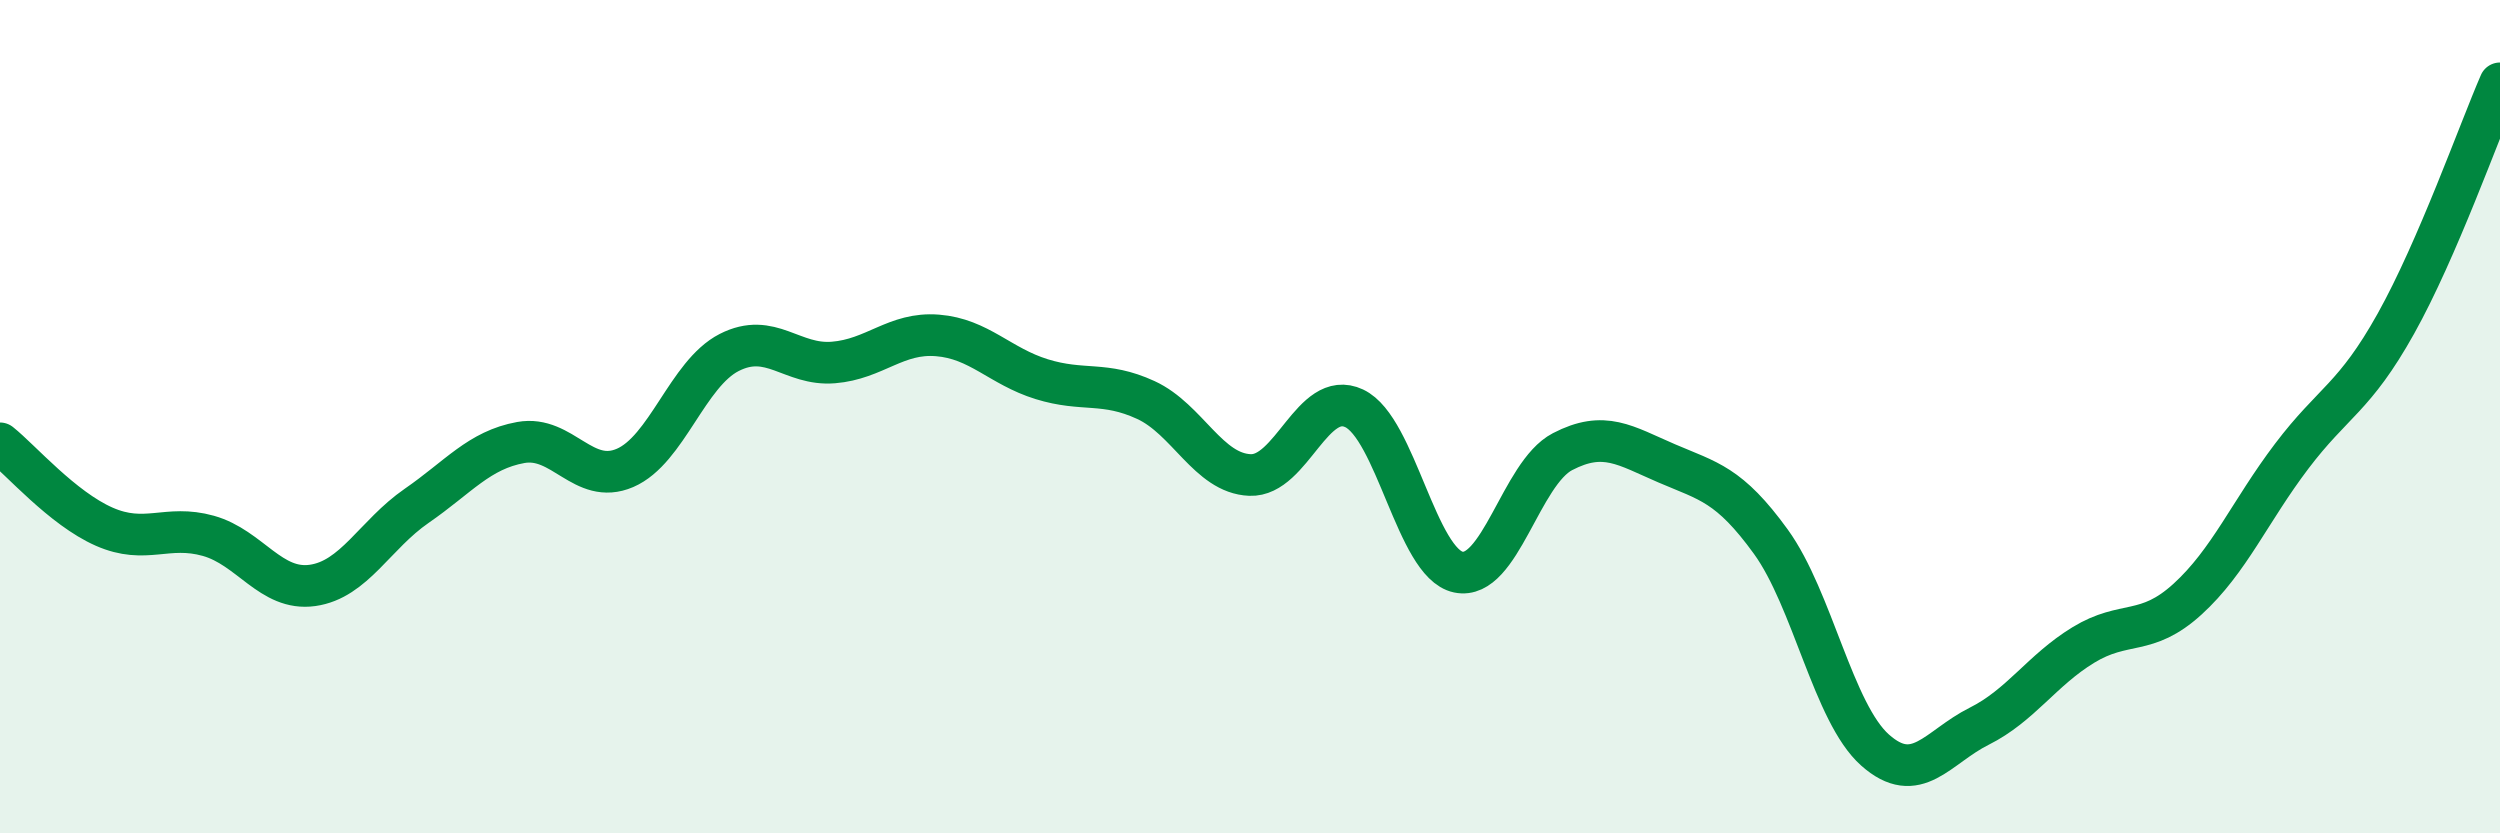
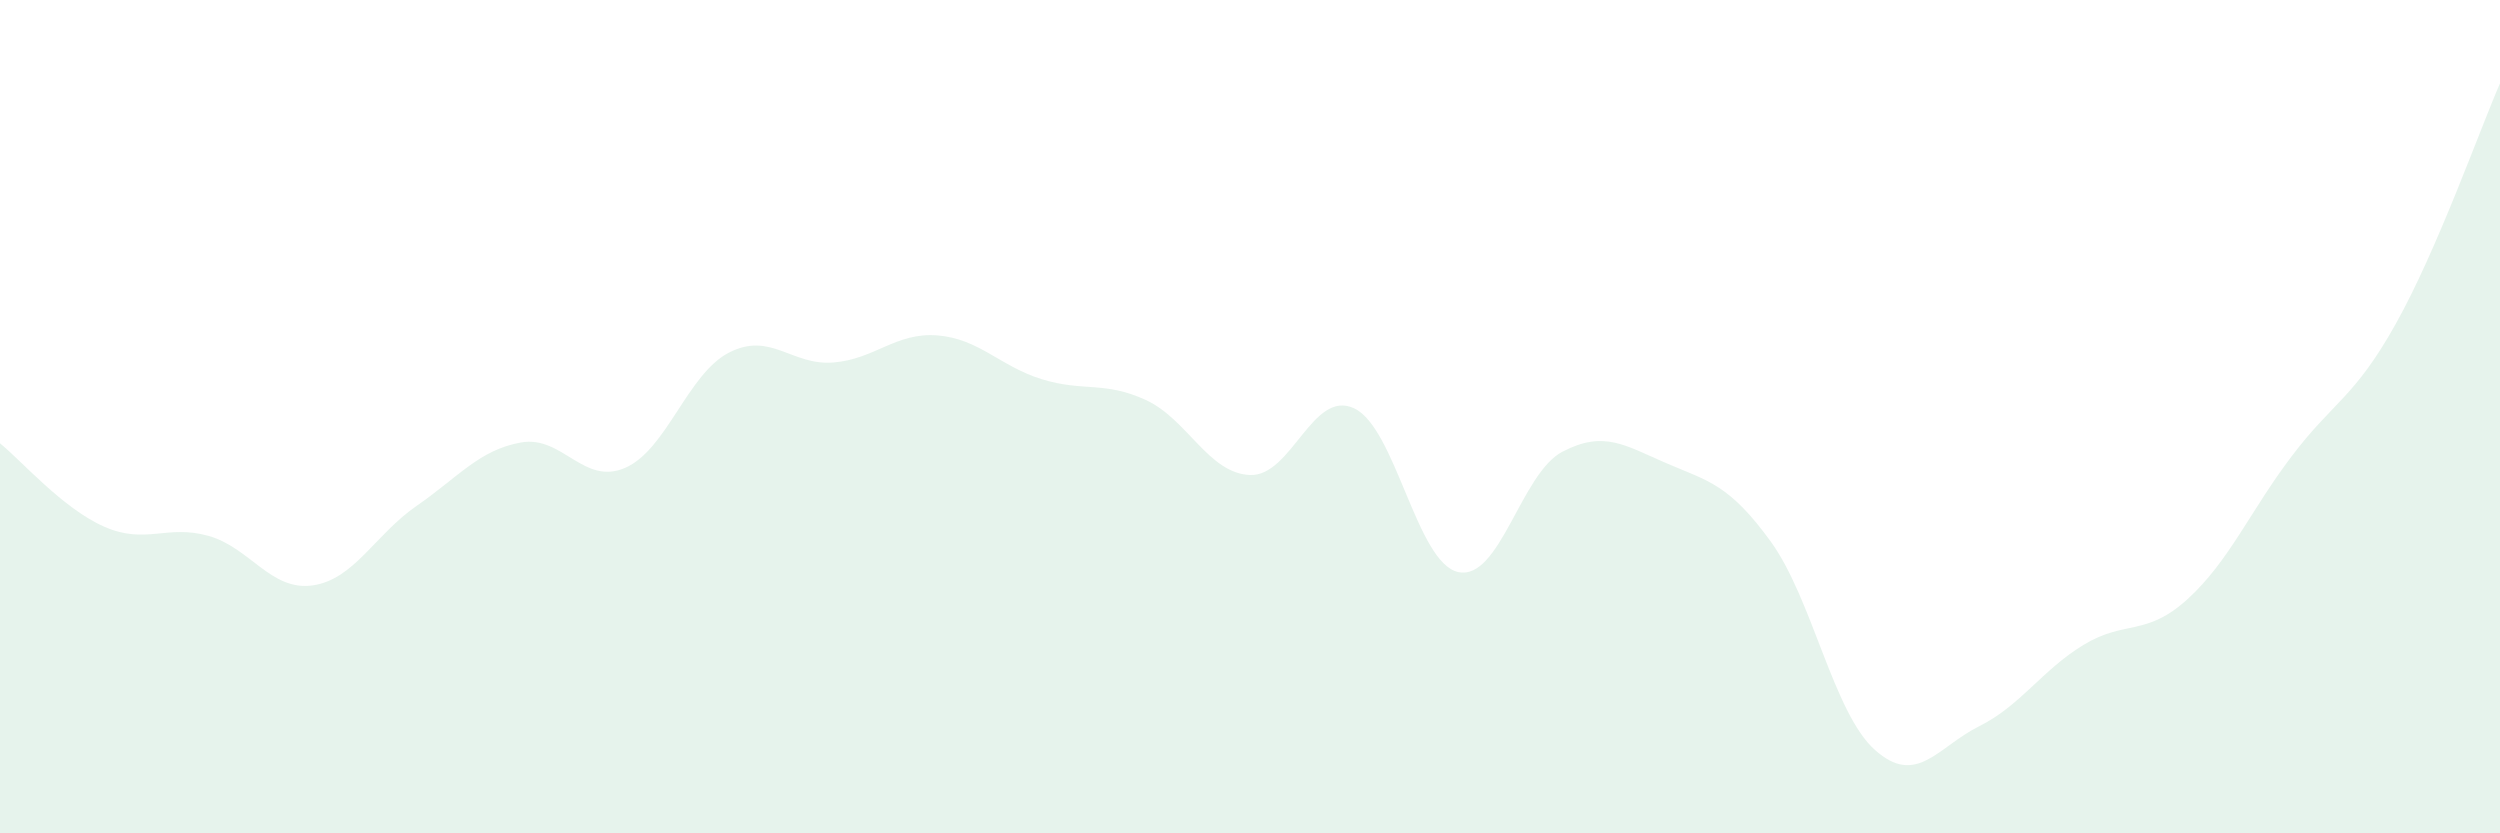
<svg xmlns="http://www.w3.org/2000/svg" width="60" height="20" viewBox="0 0 60 20">
  <path d="M 0,10.64 C 0.5,11.04 1.5,12.2 2.5,12.64 C 3.5,13.08 4,12.58 5,12.86 C 6,13.14 6.5,14.19 7.5,14.05 C 8.5,13.91 9,12.83 10,12.14 C 11,11.45 11.5,10.8 12.5,10.62 C 13.5,10.44 14,11.66 15,11.23 C 16,10.8 16.5,8.97 17.5,8.46 C 18.5,7.95 19,8.78 20,8.7 C 21,8.62 21.5,7.97 22.5,8.05 C 23.5,8.13 24,8.79 25,9.1 C 26,9.41 26.5,9.14 27.5,9.6 C 28.5,10.06 29,11.36 30,11.4 C 31,11.44 31.5,9.33 32.5,9.8 C 33.5,10.27 34,13.52 35,13.73 C 36,13.94 36.5,11.36 37.5,10.84 C 38.5,10.32 39,10.69 40,11.12 C 41,11.55 41.5,11.62 42.5,13 C 43.5,14.38 44,17.11 45,18 C 46,18.89 46.5,17.93 47.5,17.43 C 48.5,16.93 49,16.09 50,15.48 C 51,14.87 51.5,15.29 52.5,14.38 C 53.5,13.47 54,12.27 55,10.95 C 56,9.63 56.5,9.56 57.5,7.77 C 58.5,5.98 59.5,3.15 60,2L60 20L0 20Z" fill="#008740" opacity="0.1" stroke-linecap="round" stroke-linejoin="round" />
-   <path d="M 0,10.64 C 0.5,11.04 1.5,12.2 2.5,12.64 C 3.5,13.08 4,12.58 5,12.86 C 6,13.14 6.5,14.19 7.5,14.05 C 8.5,13.91 9,12.83 10,12.14 C 11,11.45 11.5,10.8 12.5,10.62 C 13.5,10.44 14,11.66 15,11.23 C 16,10.8 16.5,8.97 17.5,8.46 C 18.5,7.95 19,8.78 20,8.7 C 21,8.62 21.5,7.97 22.5,8.05 C 23.5,8.13 24,8.79 25,9.1 C 26,9.41 26.5,9.14 27.5,9.6 C 28.5,10.06 29,11.36 30,11.4 C 31,11.44 31.5,9.33 32.5,9.8 C 33.5,10.27 34,13.52 35,13.73 C 36,13.94 36.5,11.36 37.5,10.84 C 38.5,10.32 39,10.69 40,11.12 C 41,11.55 41.5,11.62 42.5,13 C 43.5,14.38 44,17.11 45,18 C 46,18.89 46.5,17.93 47.5,17.43 C 48.5,16.93 49,16.09 50,15.48 C 51,14.87 51.5,15.29 52.5,14.38 C 53.5,13.47 54,12.27 55,10.95 C 56,9.63 56.5,9.56 57.5,7.77 C 58.5,5.98 59.5,3.15 60,2" stroke="#008740" stroke-width="1" fill="none" stroke-linecap="round" stroke-linejoin="round" />
</svg>